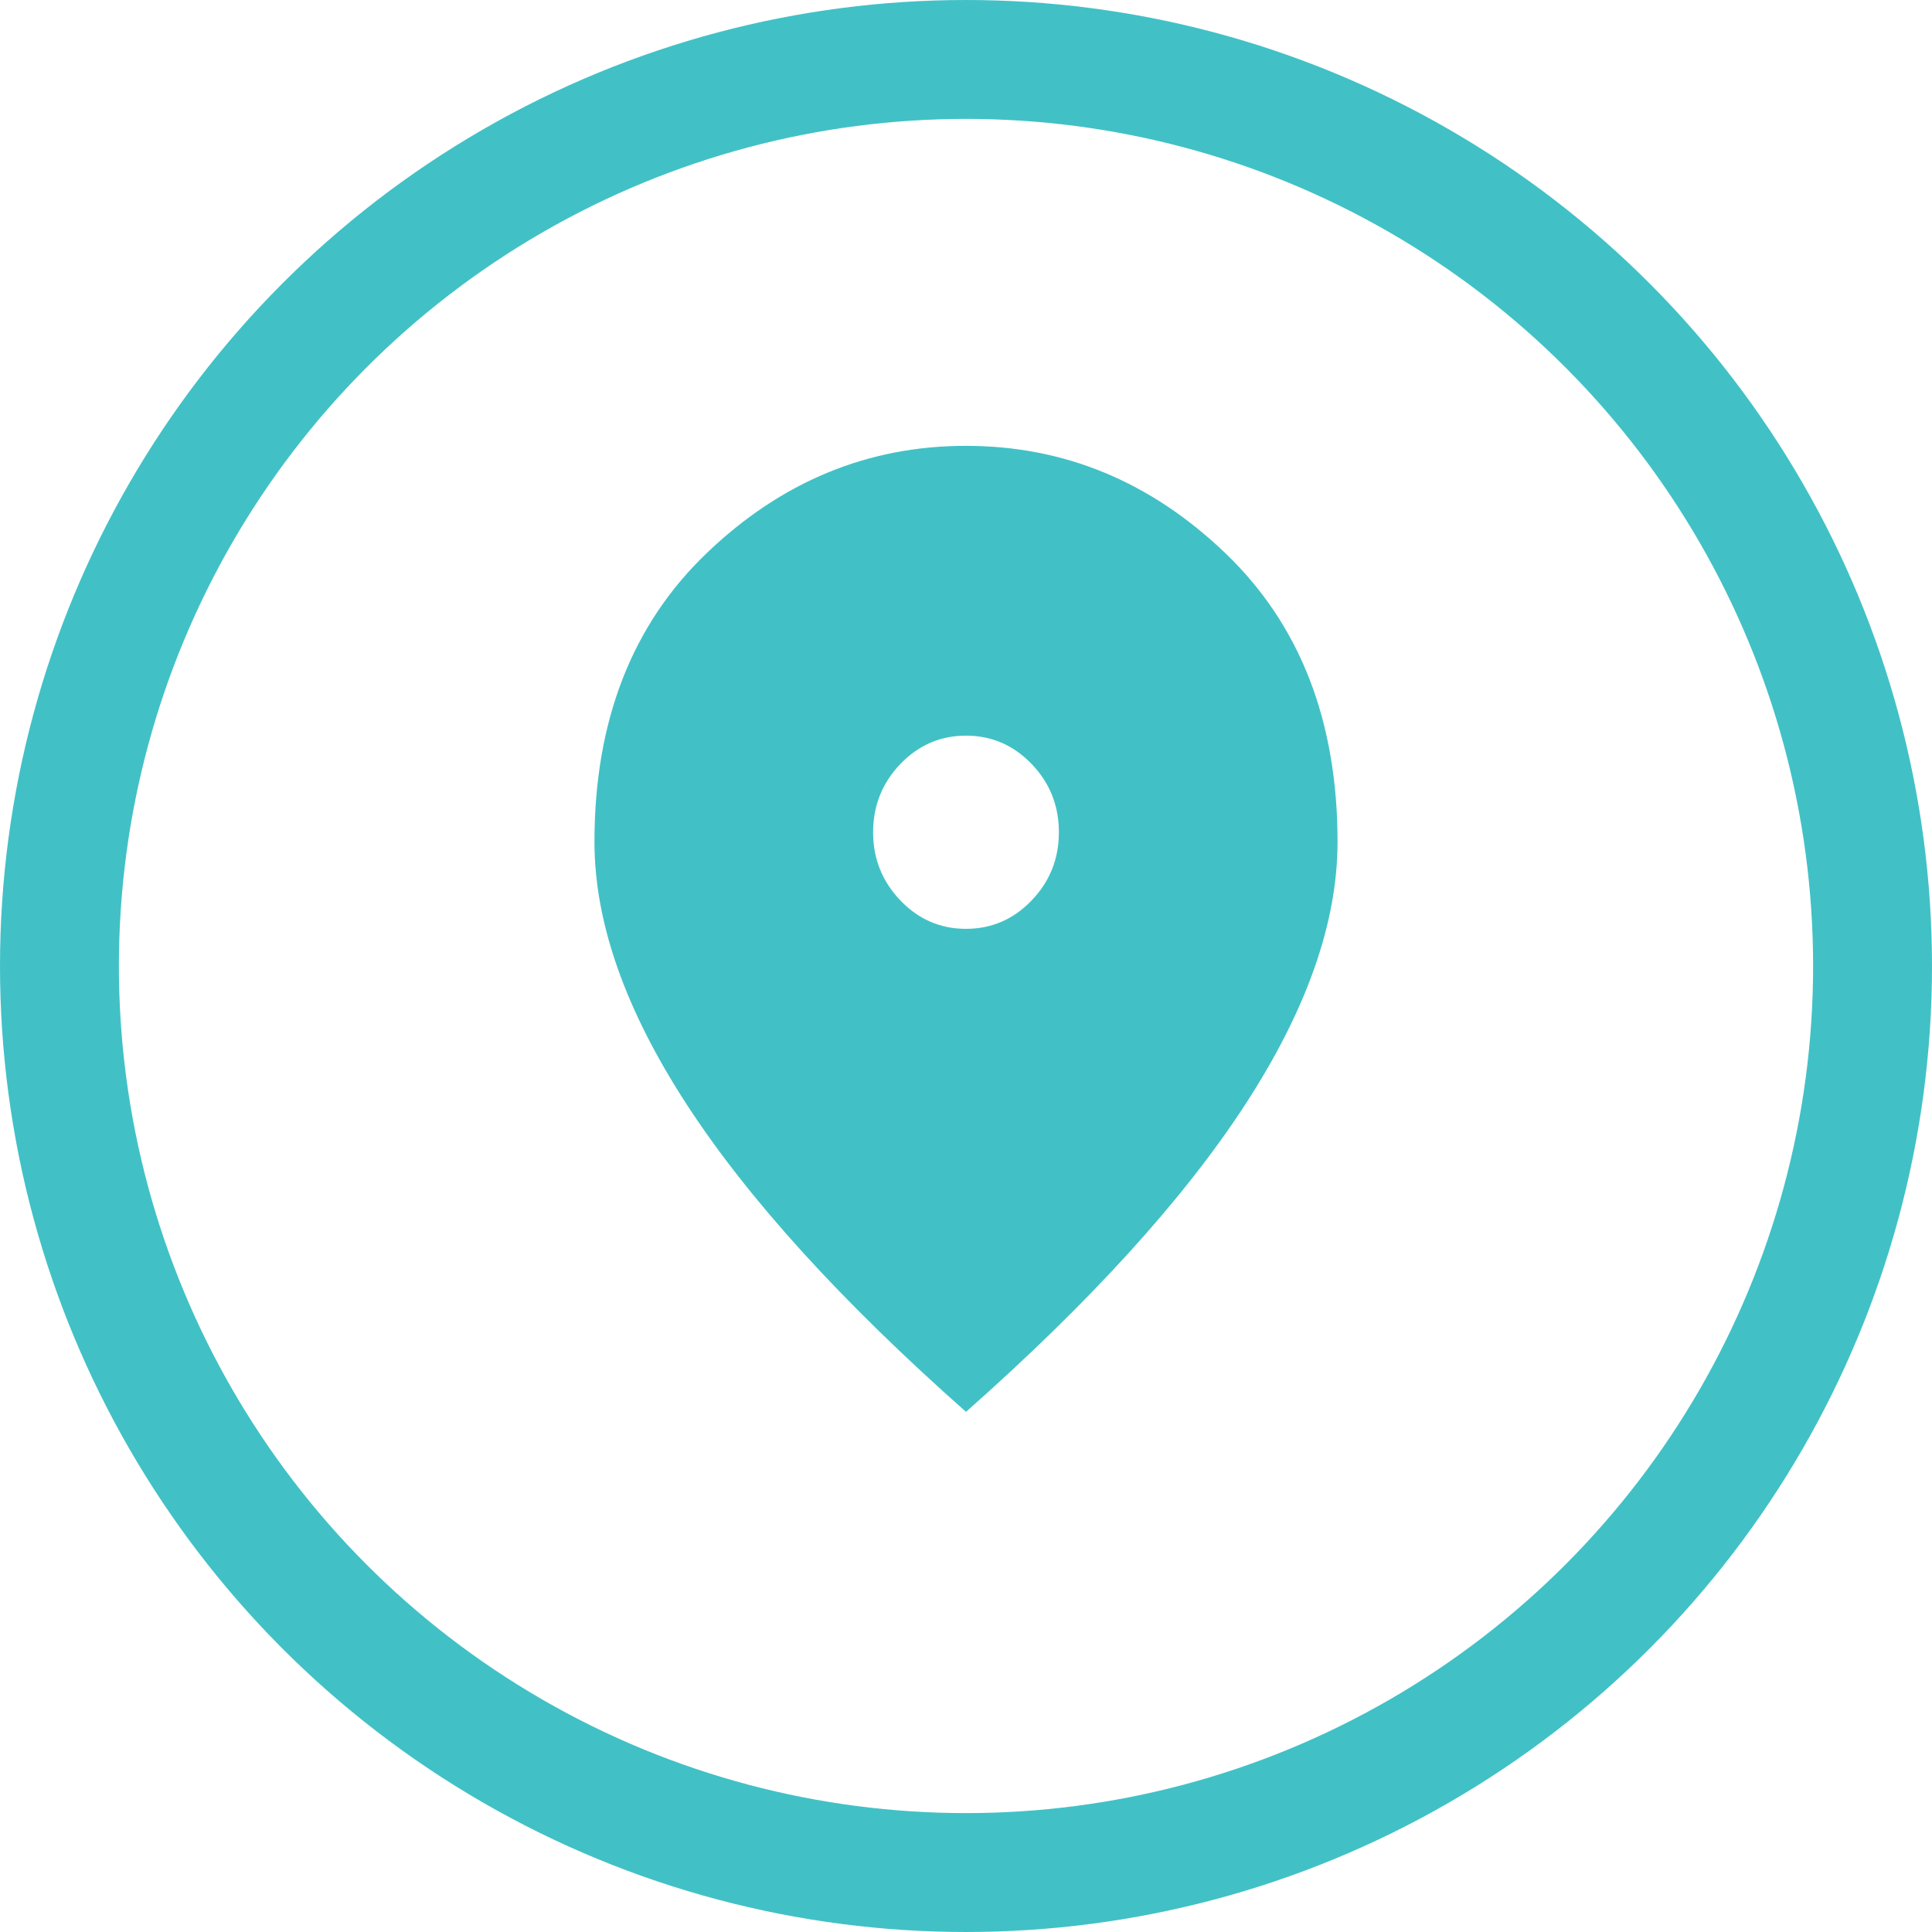
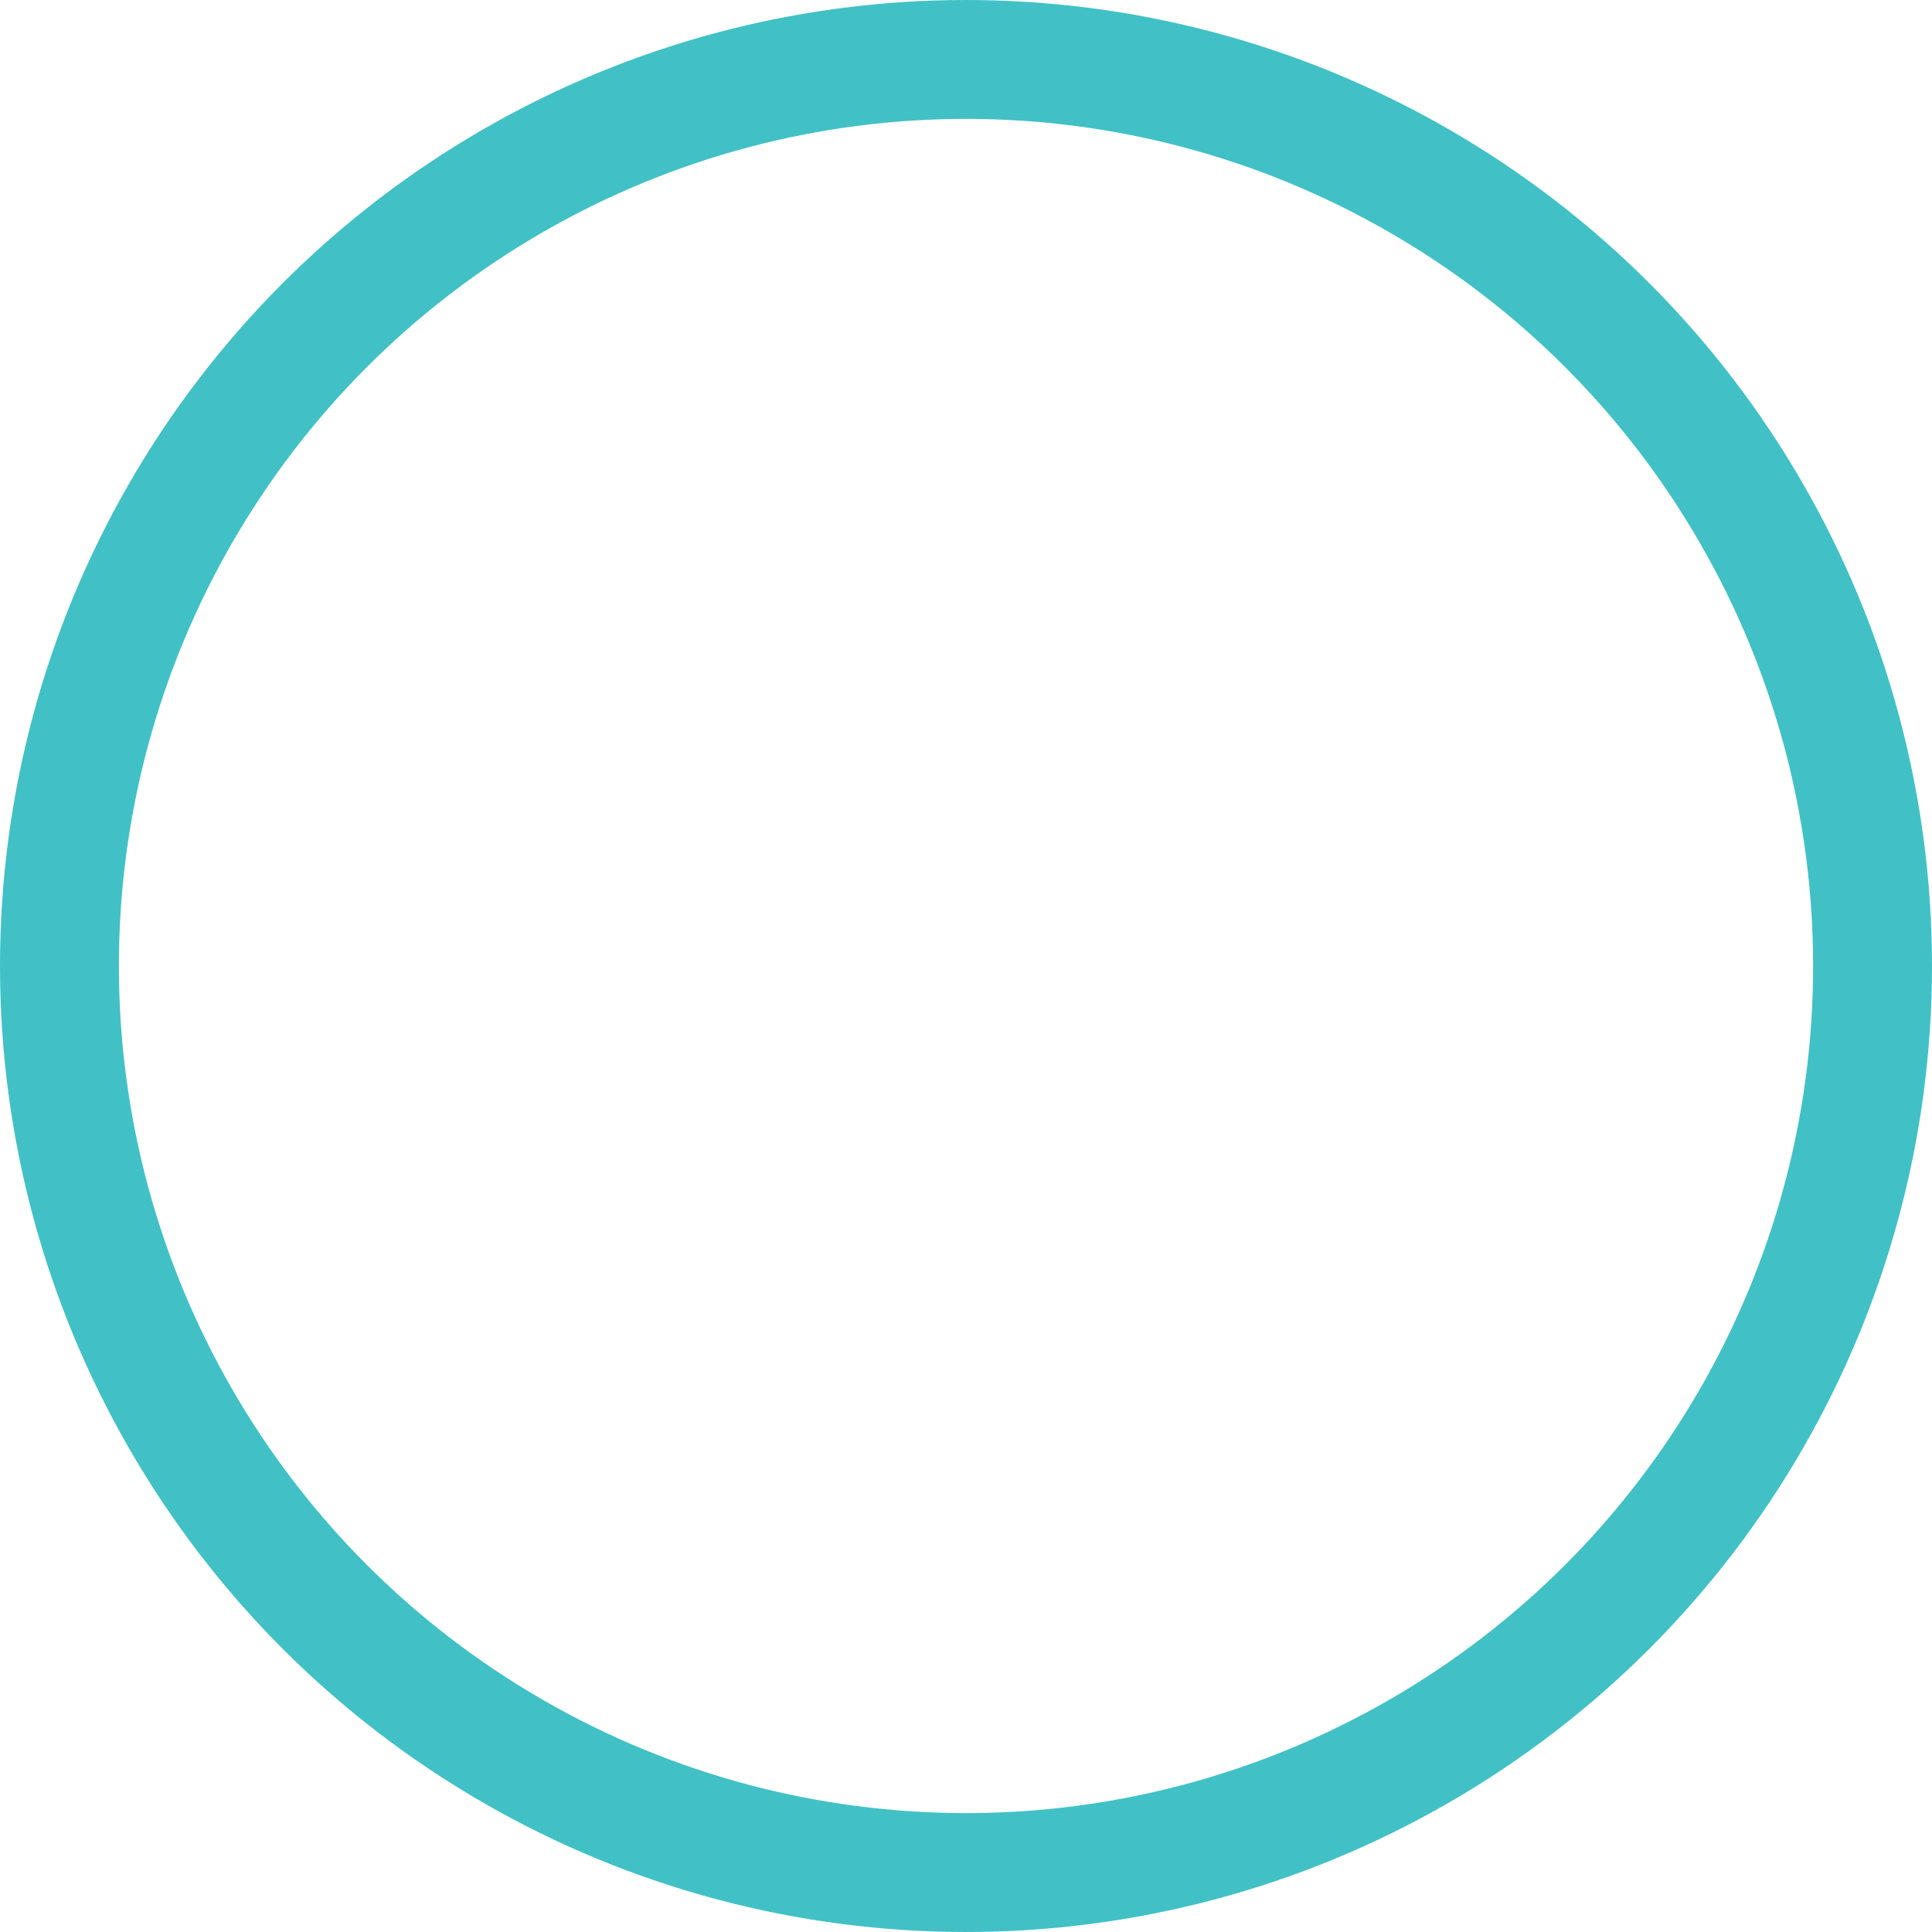
<svg xmlns="http://www.w3.org/2000/svg" width="26" height="26" viewBox="0 0 26 26" fill="none">
-   <path d="M13 12.5C13.344 12.5 13.638 12.373 13.883 12.118C14.128 11.863 14.25 11.557 14.25 11.2C14.25 10.842 14.128 10.536 13.883 10.281C13.638 10.027 13.344 9.9 13 9.9C12.656 9.9 12.362 10.027 12.117 10.281C11.873 10.536 11.75 10.842 11.75 11.2C11.75 11.557 11.873 11.863 12.117 12.118C12.362 12.373 12.656 12.5 13 12.5ZM13 19C11.323 17.516 10.07 16.137 9.242 14.864C8.414 13.591 8 12.413 8 11.33C8 9.705 8.503 8.41 9.508 7.446C10.513 6.482 11.677 6 13 6C14.323 6 15.487 6.482 16.492 7.446C17.497 8.41 18 9.705 18 11.33C18 12.413 17.586 13.591 16.758 14.864C15.93 16.137 14.677 17.516 13 19Z" fill="#41C1C6" />
  <circle cx="13" cy="13" r="12.2" stroke="#41C1C6" stroke-width="1.6" />
</svg>